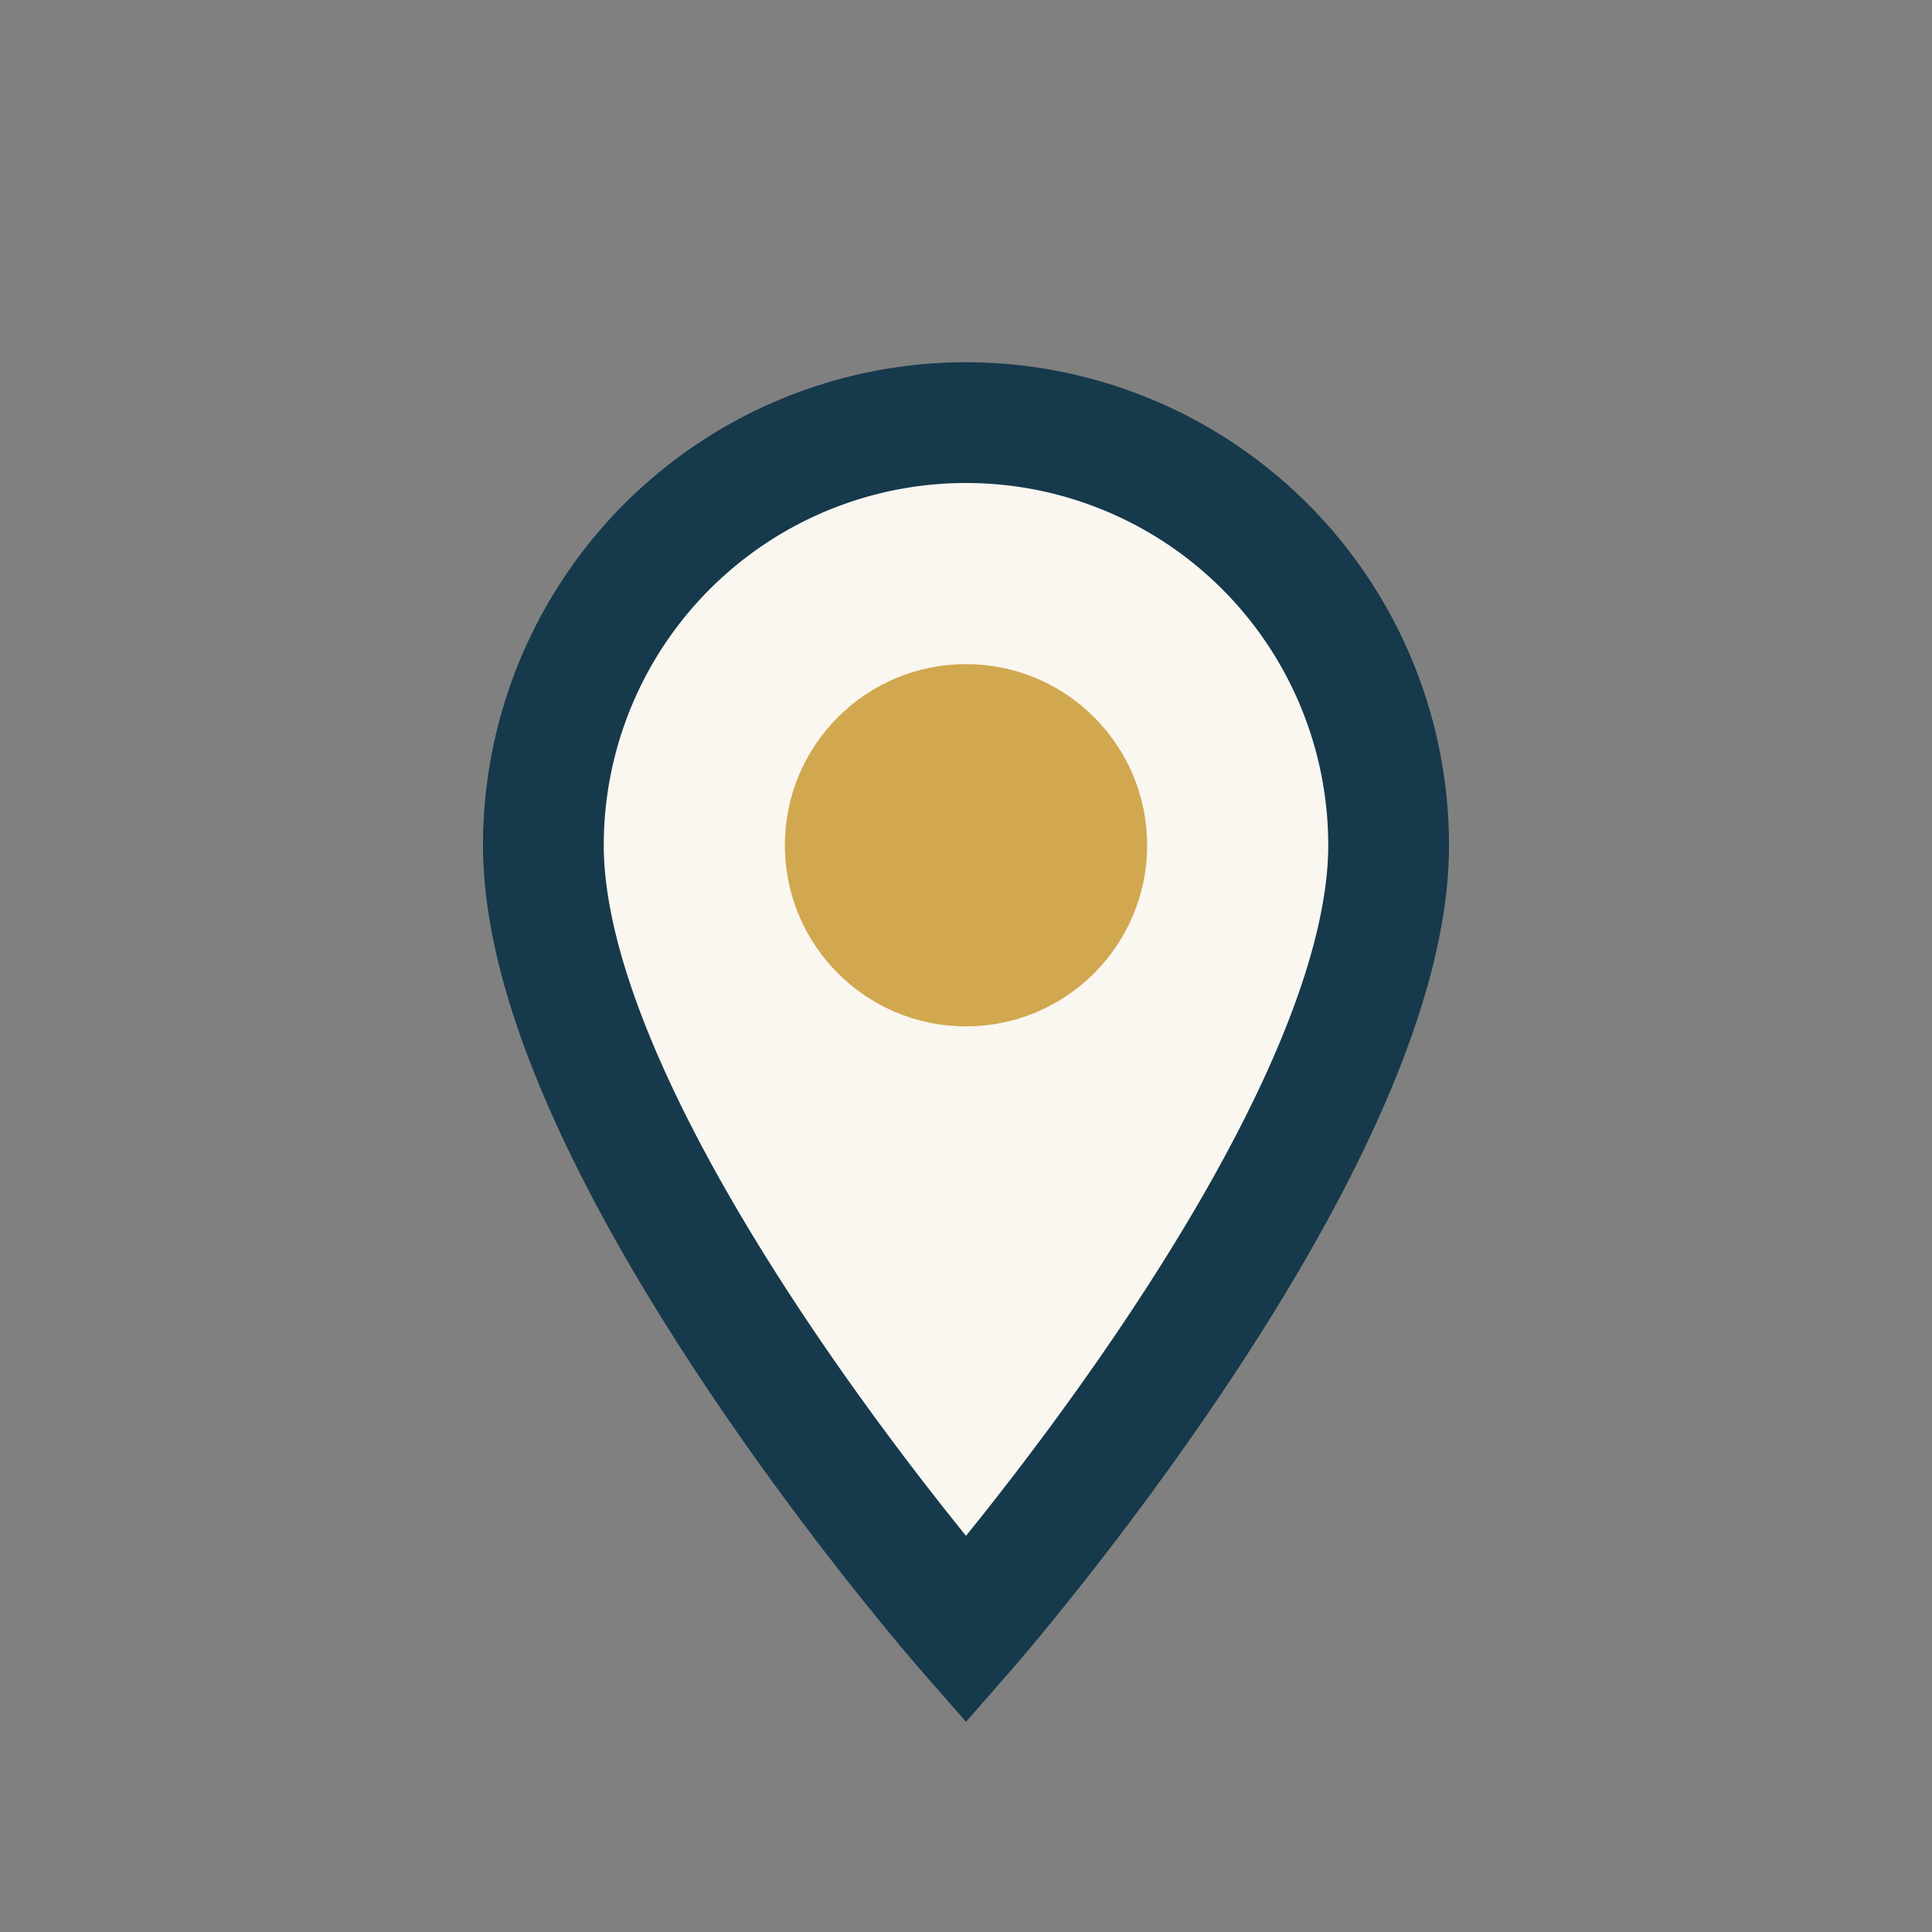
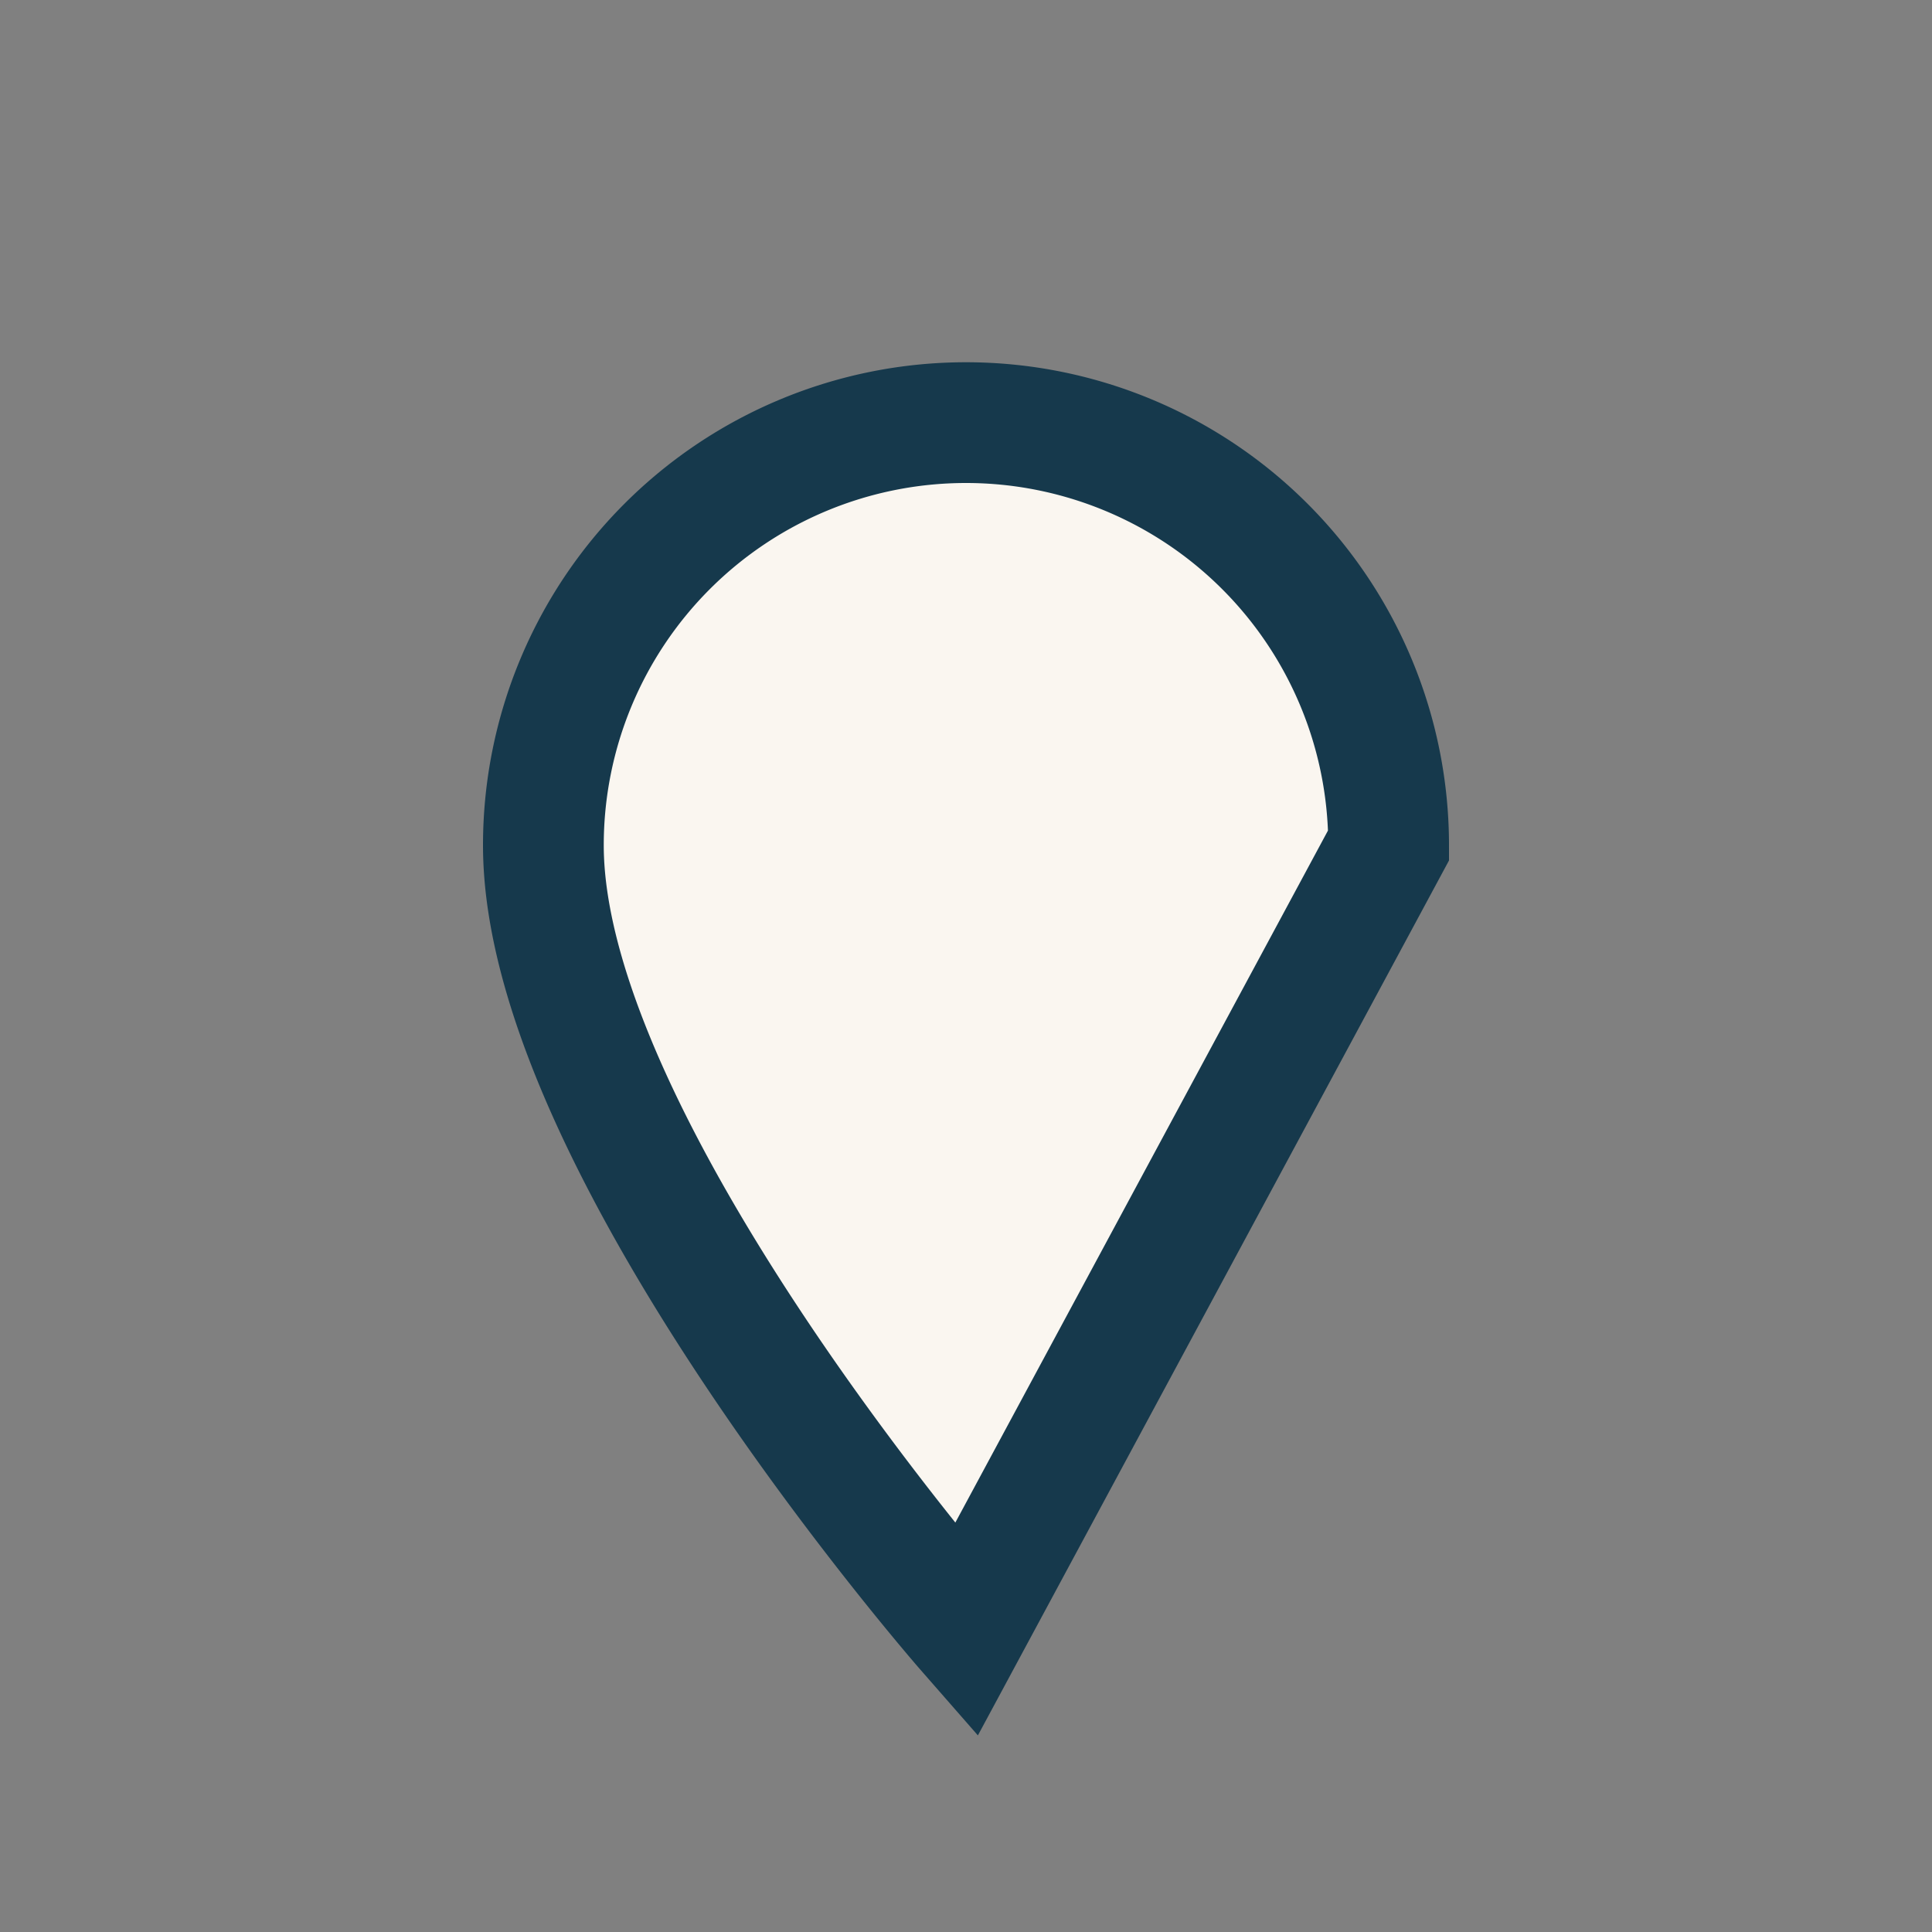
<svg xmlns="http://www.w3.org/2000/svg" width="32" height="32" viewBox="0 0 32 32">
  <rect x="0" y="0" width="32" height="32" fill="#808080" stroke="none" />
-   <path d="M16 27s-7-8-7-13a7 7 0 1 1 14 0c0 5-7 13-7 13z" fill="#FAF6F0" stroke="#16394C" stroke-width="2" />
-   <circle cx="16" cy="14" r="3" fill="#D1A84F" />
+   <path d="M16 27s-7-8-7-13a7 7 0 1 1 14 0z" fill="#FAF6F0" stroke="#16394C" stroke-width="2" />
</svg>